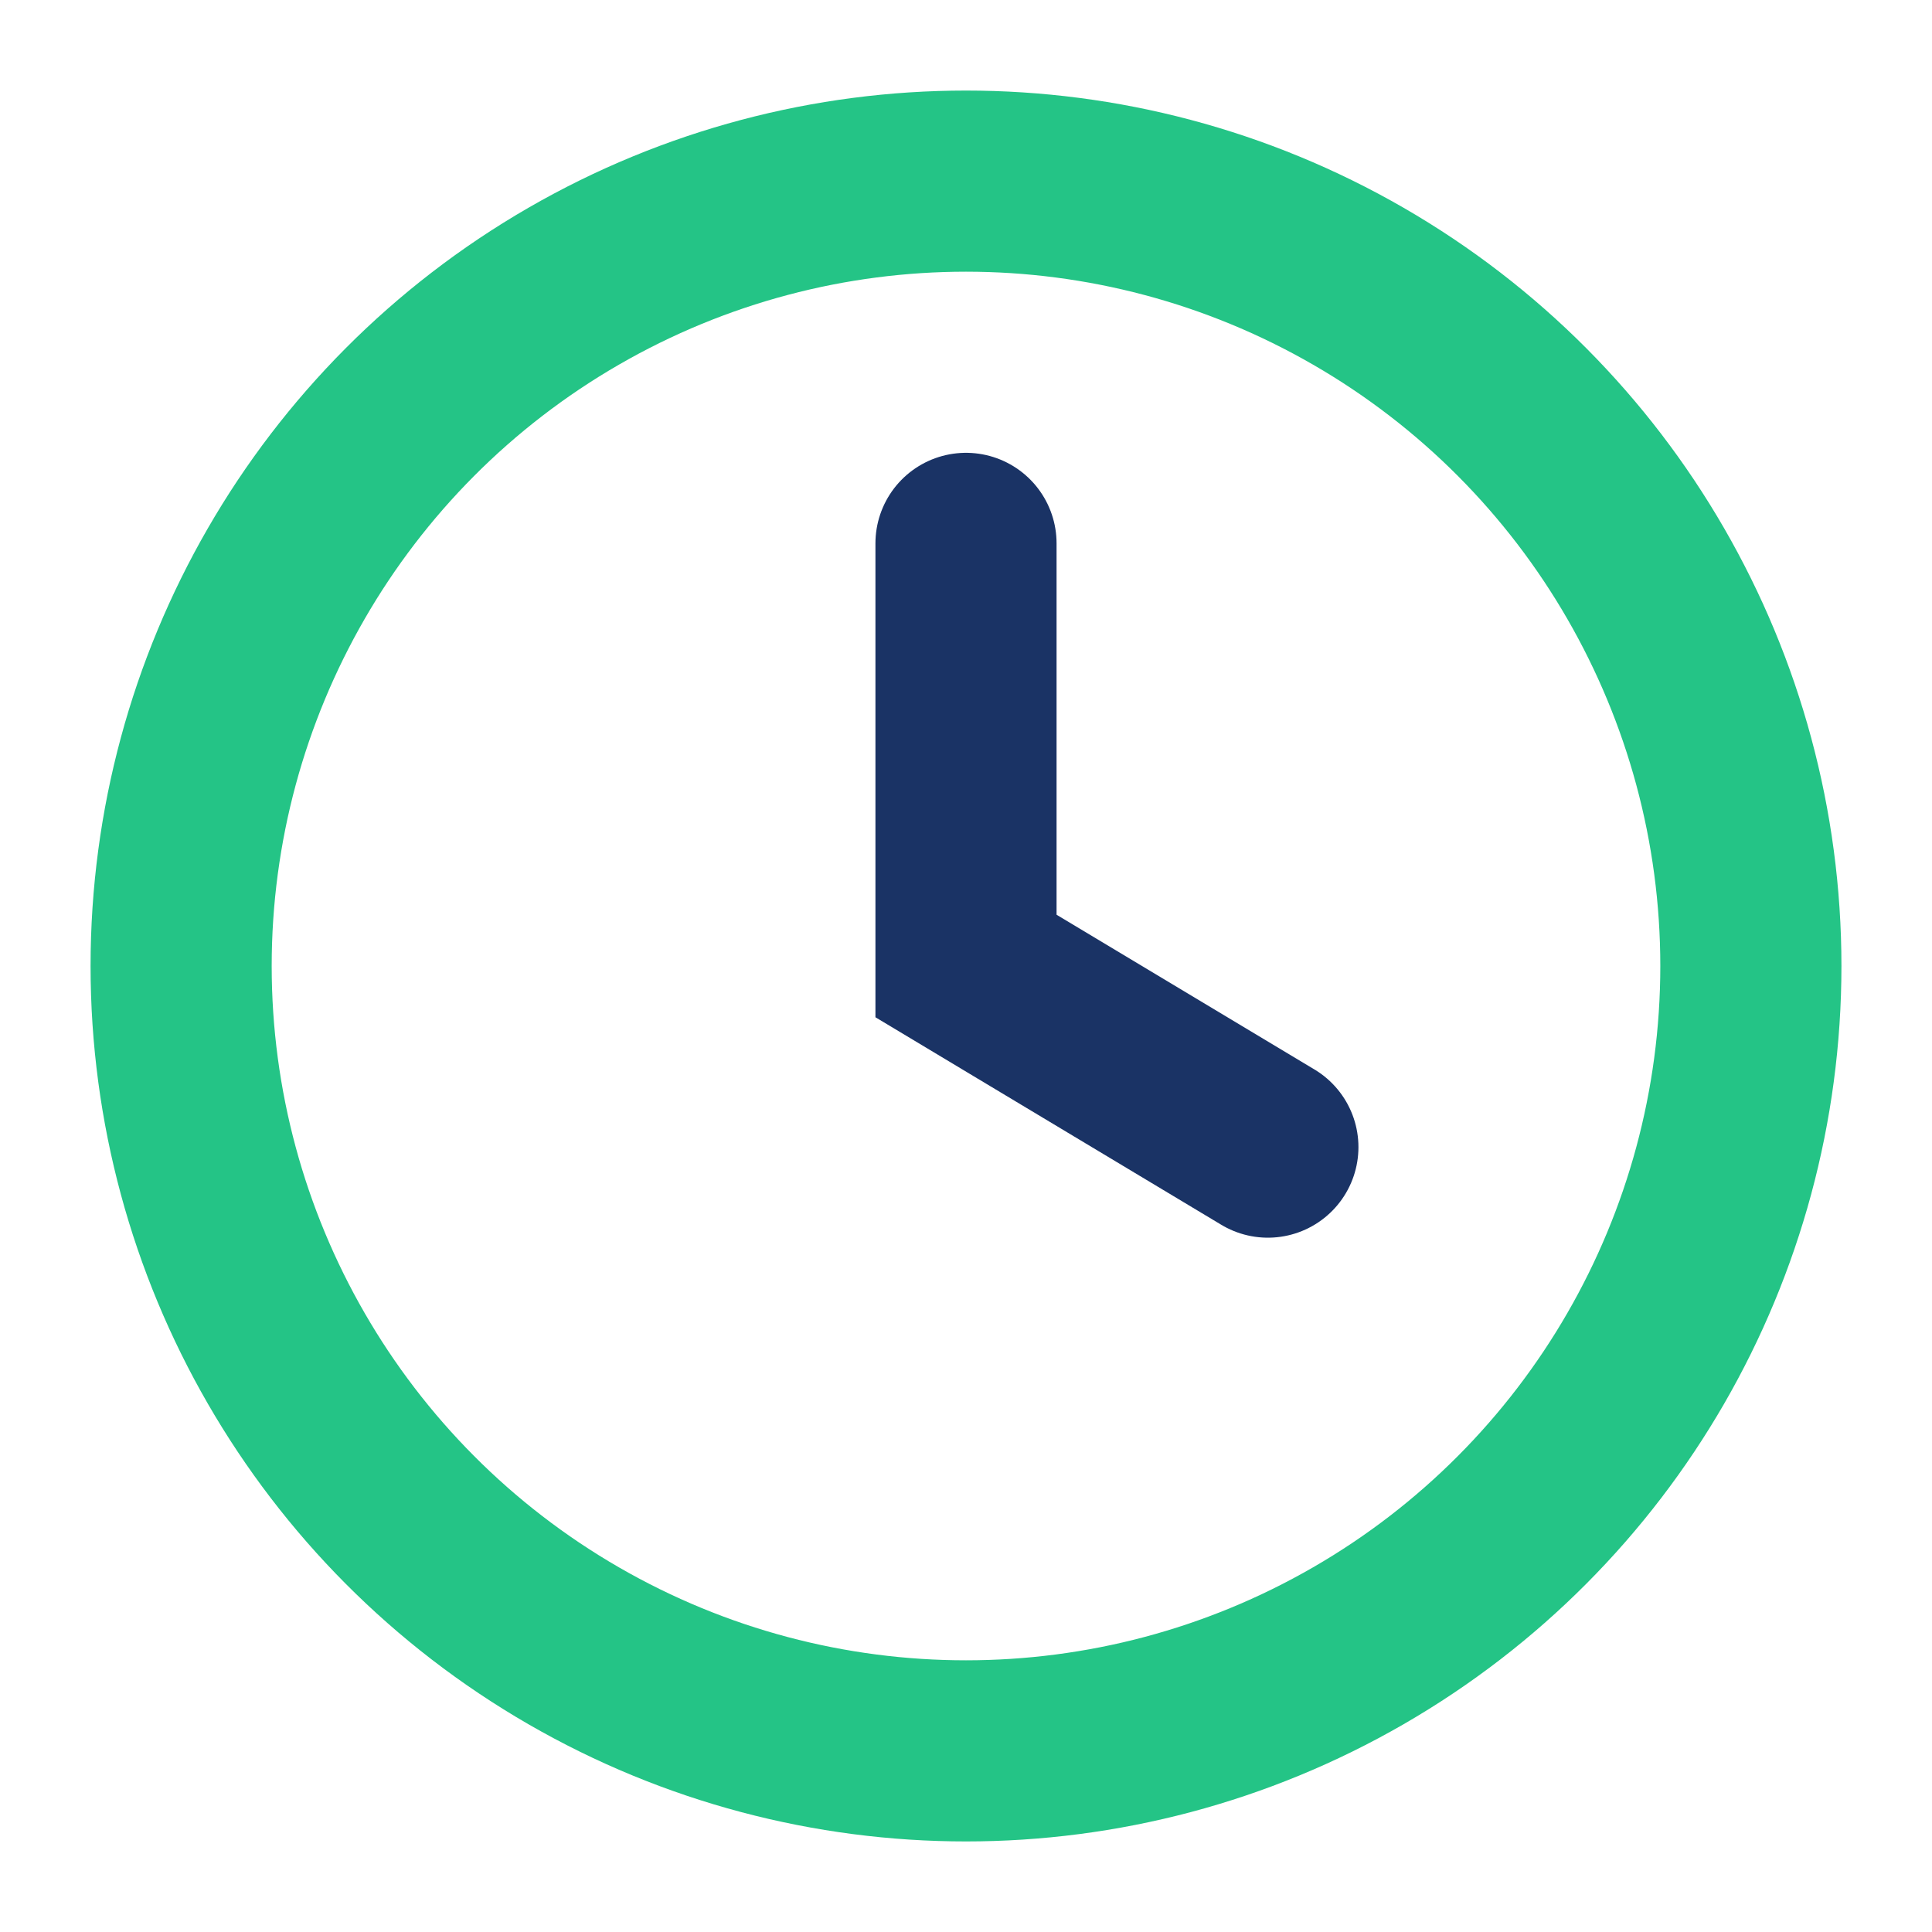
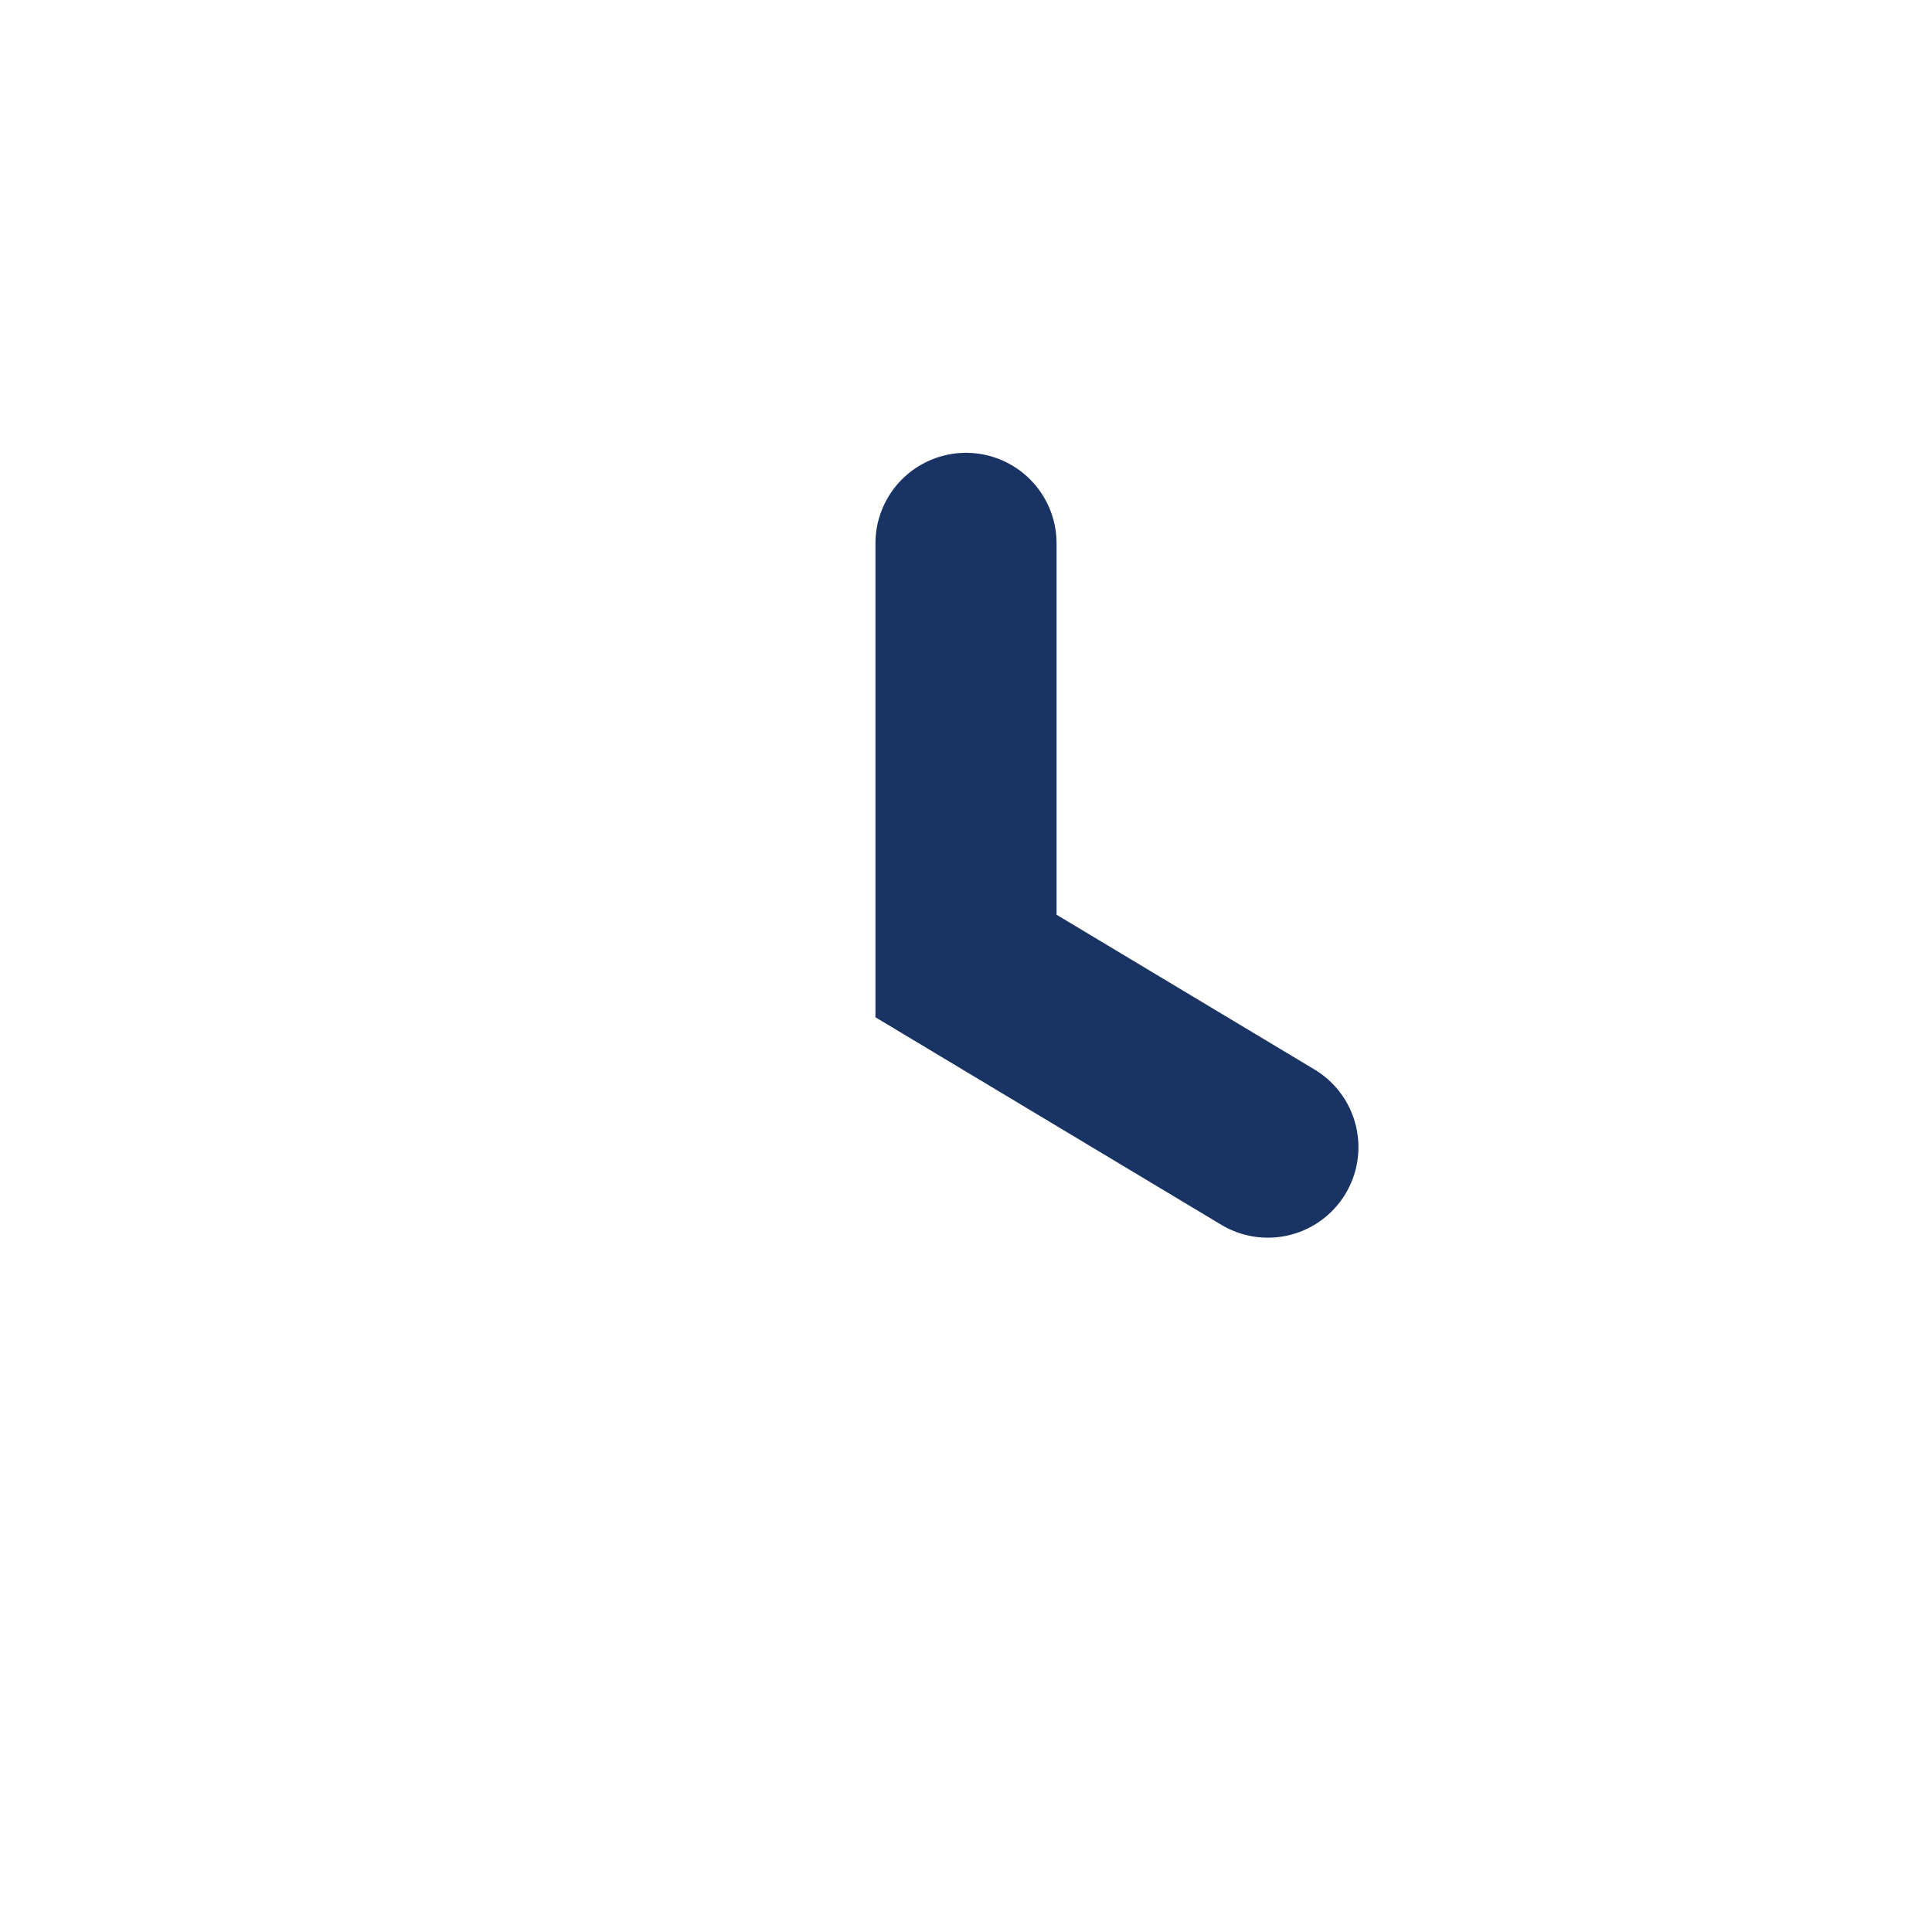
<svg xmlns="http://www.w3.org/2000/svg" width="32" height="32" viewBox="0 0 32 32">
-   <circle cx="16" cy="16" r="13" fill="none" stroke="#24C486" stroke-width="3" />
  <path d="M16 9v7l5 3" stroke="#1A3365" stroke-width="3" fill="none" stroke-linecap="round" />
</svg>